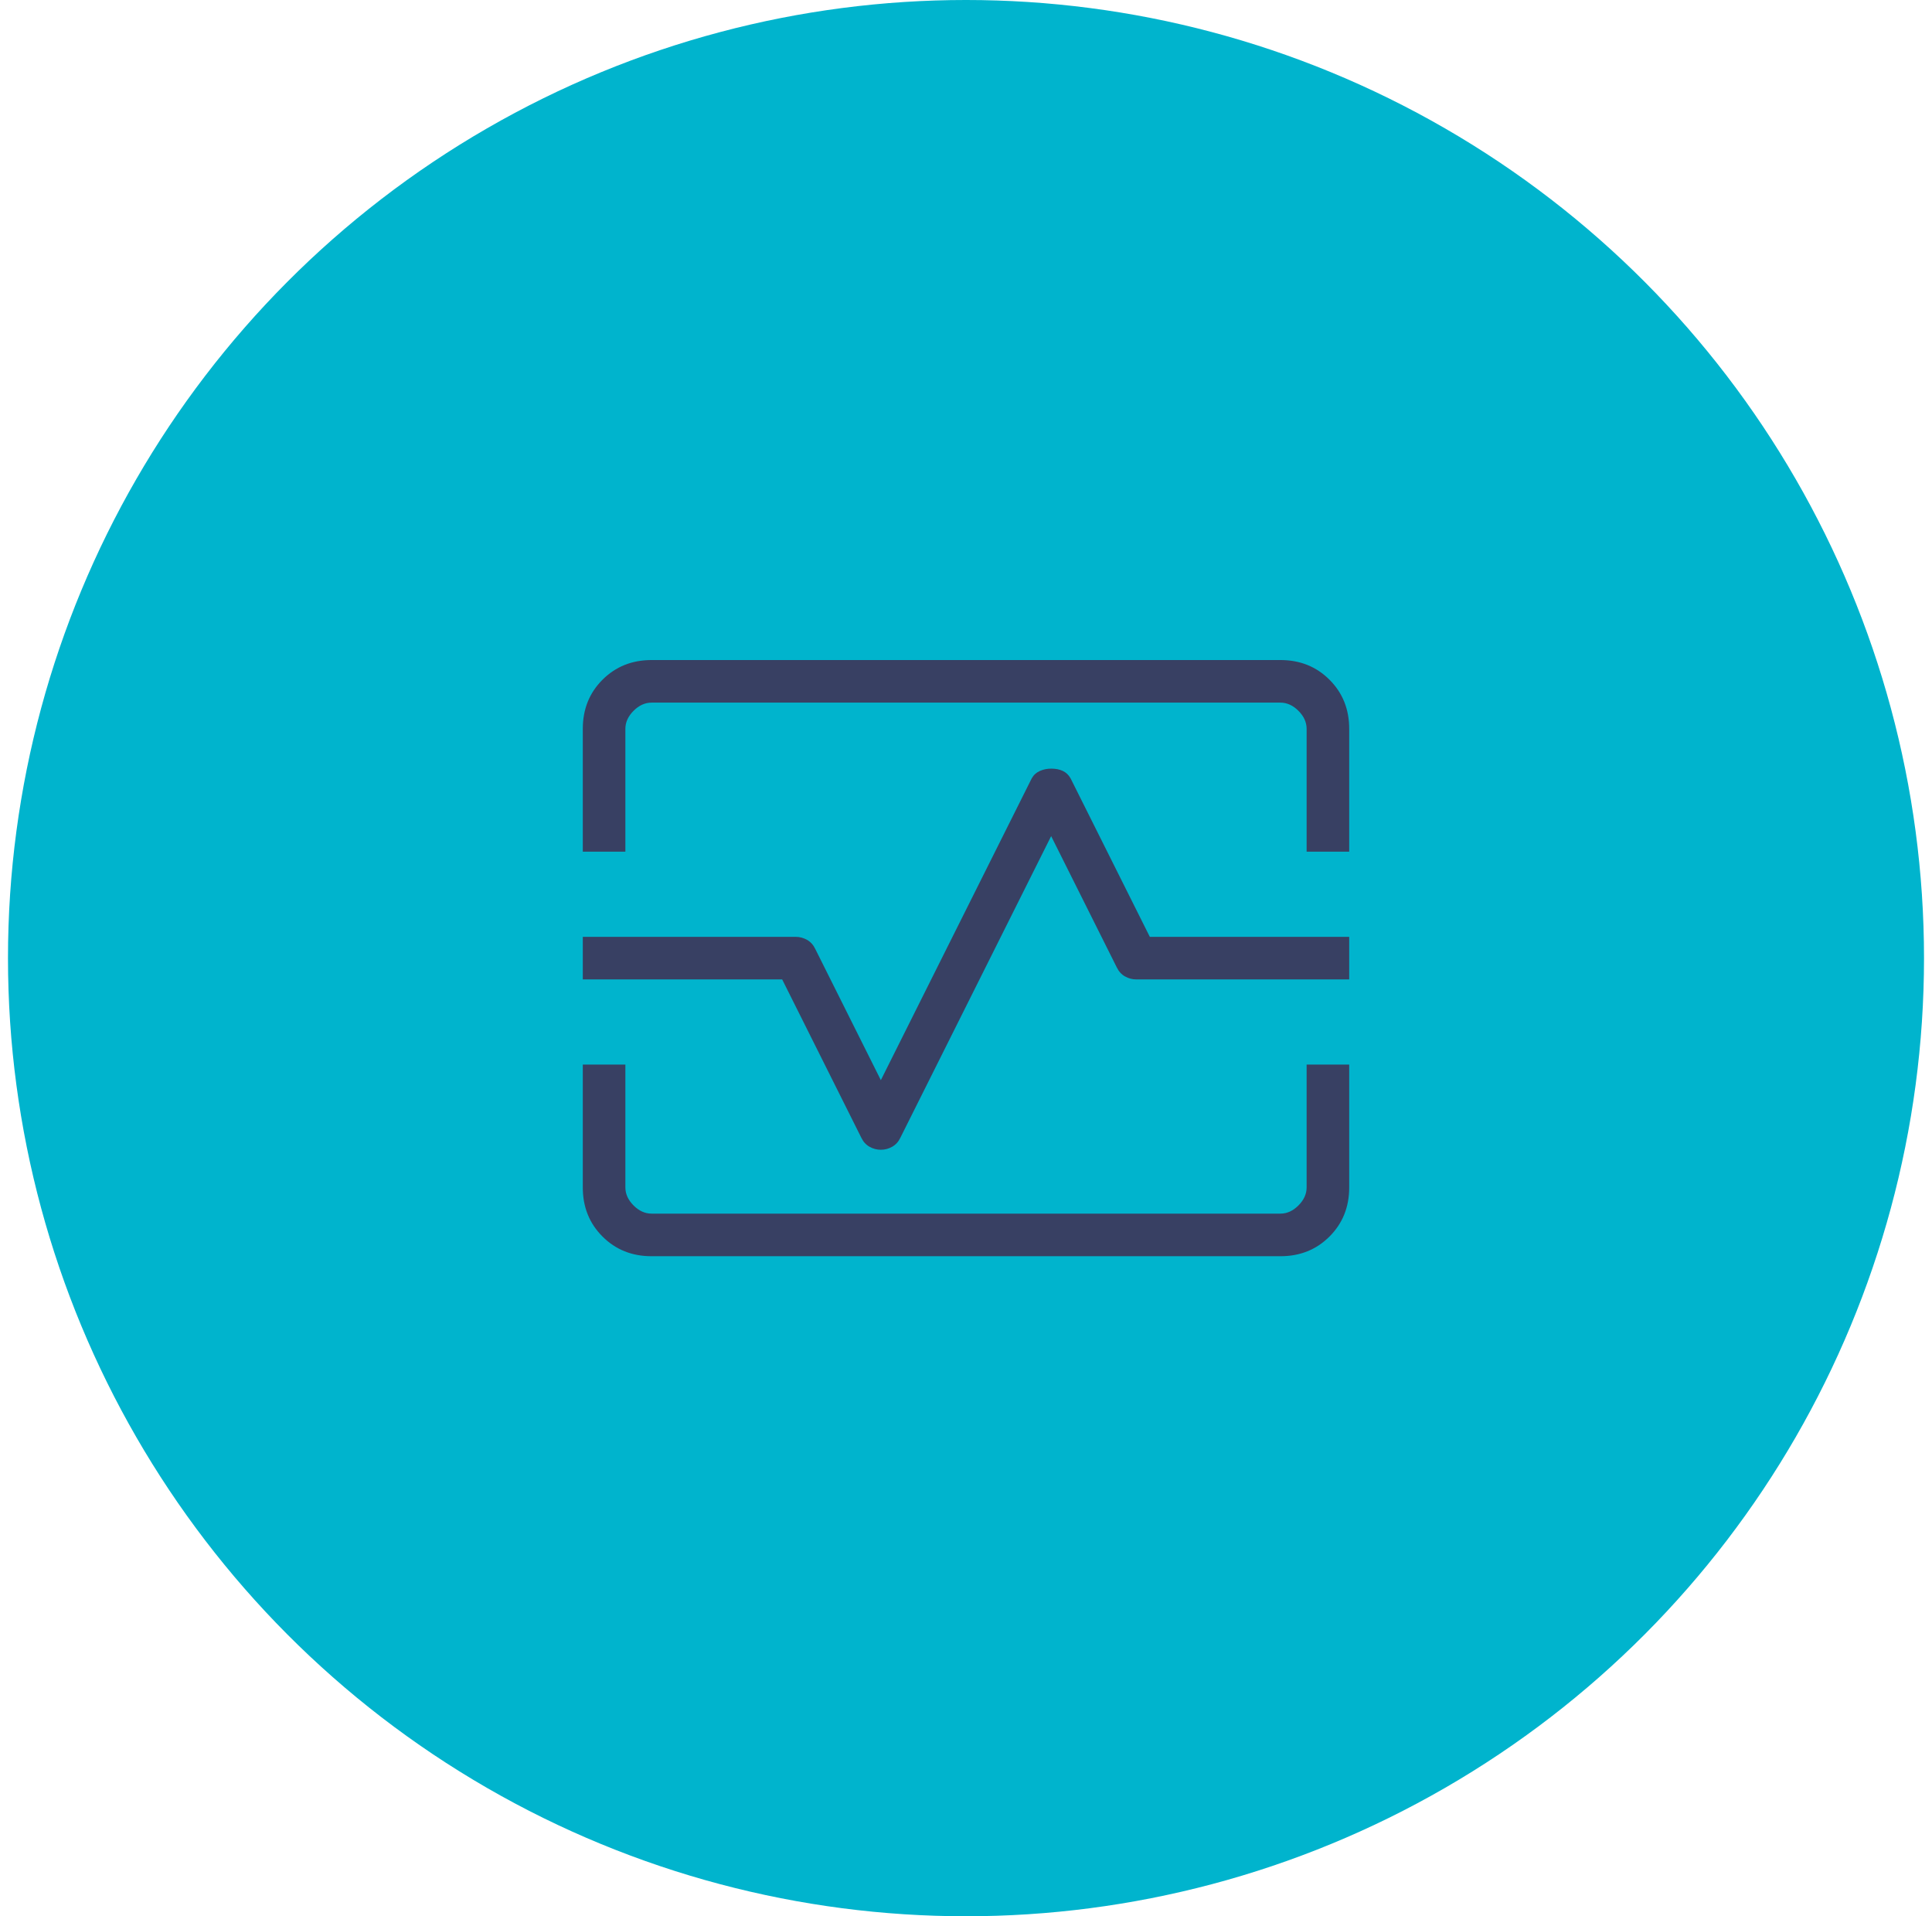
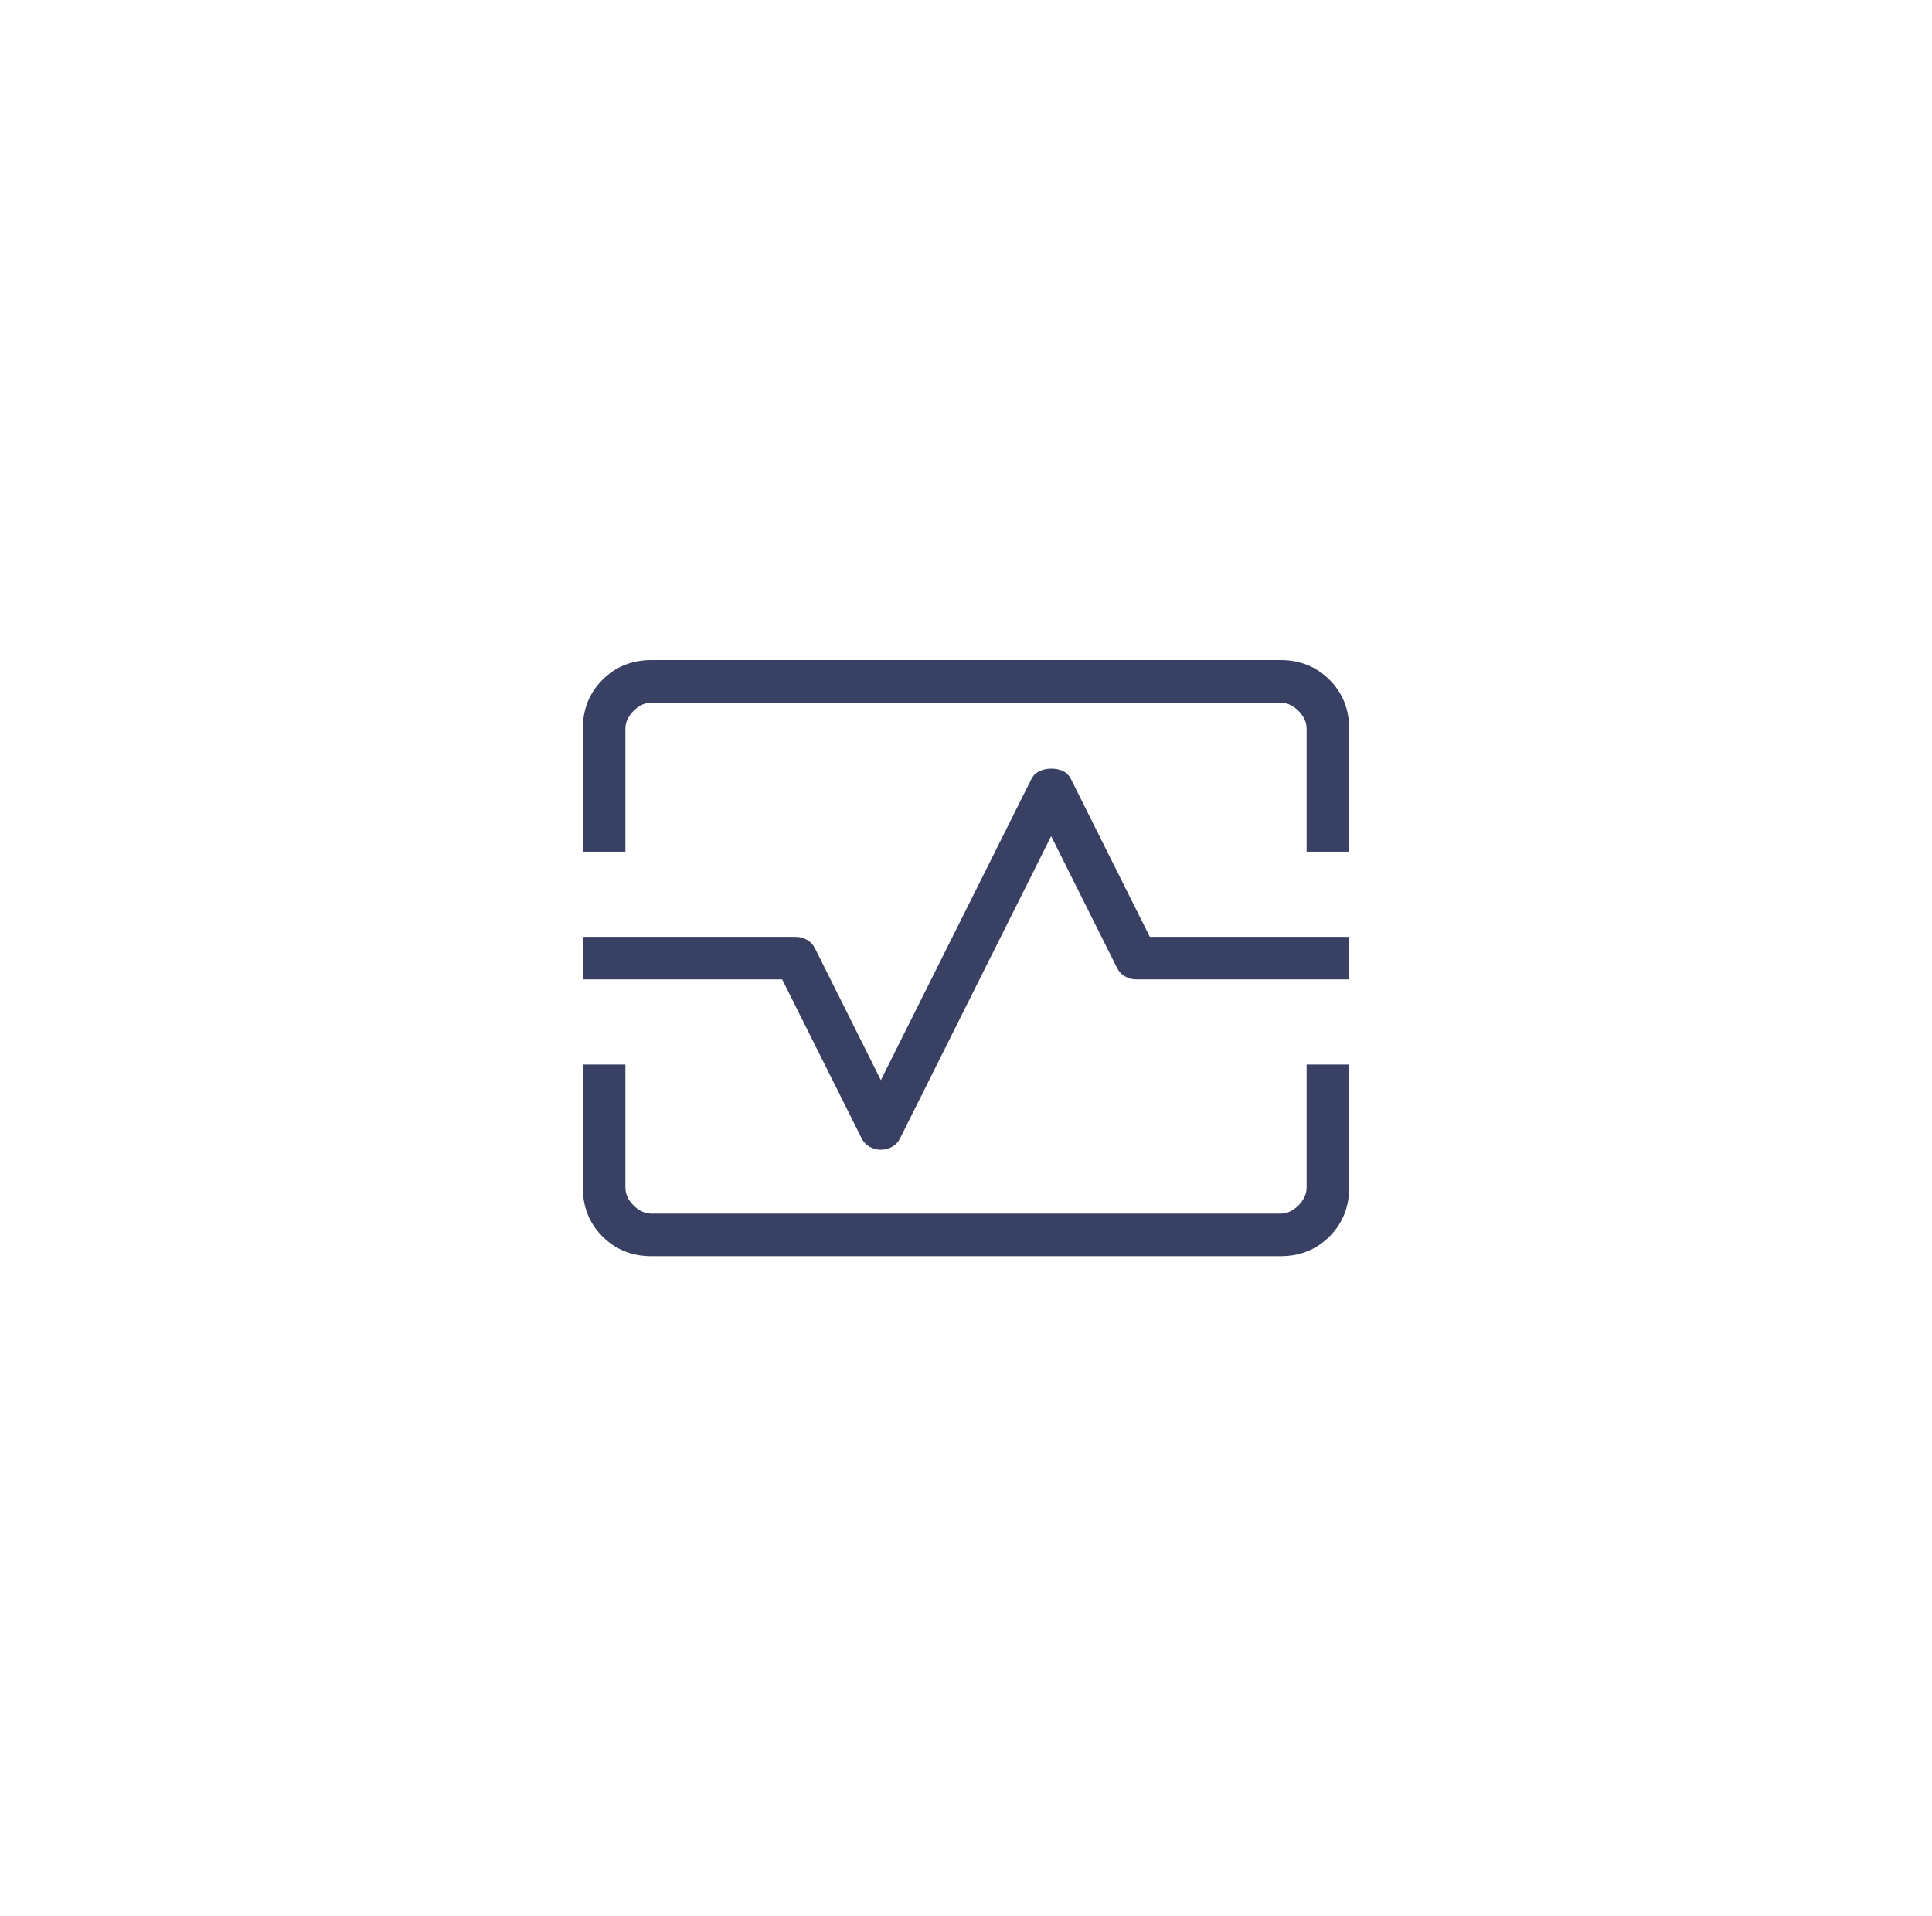
<svg xmlns="http://www.w3.org/2000/svg" width="121" height="120" viewBox="0 0 121 120" fill="none">
-   <circle cx="60.5" cy="60" r="60" fill="#00B4CD" />
  <mask id="mask0_618_4033" style="mask-type:alpha" maskUnits="userSpaceOnUse" x="28" y="28" width="65" height="64">
    <rect x="28.5" y="28" width="64" height="64" fill="#D9D9D9" />
  </mask>
  <g mask="url(#mask0_618_4033)">
    <path d="M36.5 53.333V45.641C36.5 44.414 36.911 43.389 37.733 42.567C38.556 41.745 39.58 41.333 40.808 41.333H80.192C81.42 41.333 82.444 41.745 83.267 42.567C84.089 43.389 84.5 44.414 84.5 45.641V53.333H81.833V45.641C81.833 45.231 81.662 44.855 81.321 44.513C80.979 44.171 80.603 44 80.192 44H40.808C40.397 44 40.021 44.171 39.679 44.513C39.338 44.855 39.167 45.231 39.167 45.641V53.333H36.5ZM40.808 78.667C39.58 78.667 38.556 78.256 37.733 77.433C36.911 76.611 36.5 75.586 36.5 74.359V66.667H39.167V74.359C39.167 74.769 39.338 75.146 39.679 75.487C40.021 75.829 40.397 76 40.808 76H80.192C80.603 76 80.979 75.829 81.321 75.487C81.662 75.146 81.833 74.769 81.833 74.359V66.667H84.5V74.359C84.5 75.586 84.089 76.611 83.267 77.433C82.444 78.256 81.42 78.667 80.192 78.667H40.808ZM55.167 72C55.416 72 55.652 71.938 55.875 71.813C56.097 71.688 56.268 71.501 56.387 71.251L65.833 52.359L69.946 60.585C70.066 60.834 70.236 61.021 70.459 61.146C70.681 61.271 70.917 61.333 71.167 61.333H84.5V58.667H72.013L67.054 48.749C66.934 48.533 66.772 48.377 66.567 48.279C66.361 48.182 66.117 48.133 65.833 48.133C65.584 48.133 65.348 48.182 65.125 48.279C64.903 48.377 64.732 48.533 64.613 48.749L55.167 67.641L51.054 59.415C50.934 59.166 50.764 58.979 50.541 58.854C50.319 58.729 50.083 58.667 49.833 58.667H36.5V61.333H48.987L53.946 71.251C54.066 71.501 54.236 71.688 54.459 71.813C54.681 71.938 54.917 72 55.167 72Z" fill="#384063" />
  </g>
</svg>